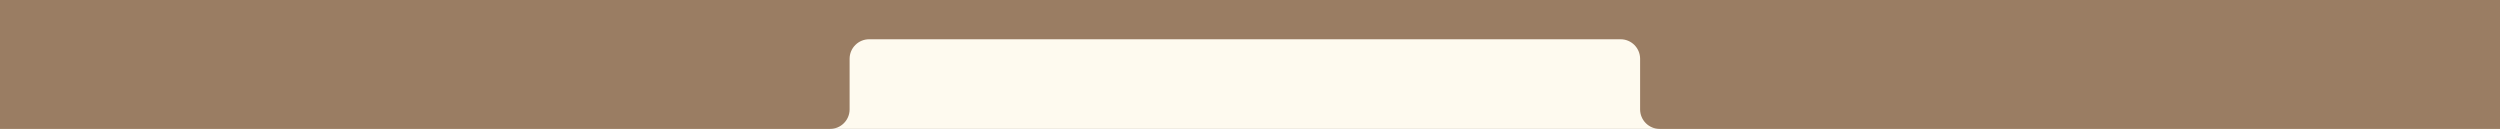
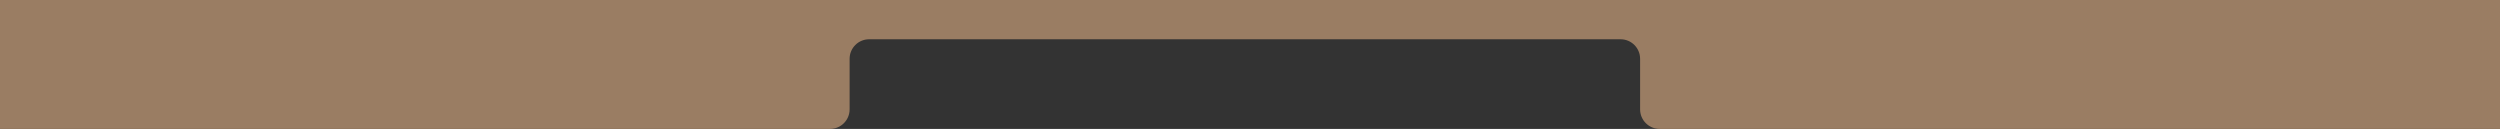
<svg xmlns="http://www.w3.org/2000/svg" width="1920" height="99" viewBox="0 0 1920 99" fill="none">
  <rect x="0" y="0" width="1920" height="99" fill="#333333" stroke="none" />
-   <rect width="1920" height="99" transform="matrix(1 0 0 -1 0 99)" fill="#FEFAEF" />
  <path d="M637.5 99L-26 99C-34.284 99 -41 92.284 -41 84V15C-41 6.716 -34.284 -6.10352e-05 -26 -6.10352e-05H1946C1954.28 -6.10352e-05 1961 6.716 1961 15V84C1961 92.284 1954.28 99 1946 99H1274.6C1266.32 99 1259.6 92.284 1259.6 84V45.152C1259.6 36.868 1252.88 30.152 1244.6 30.152L667.5 30.152C659.216 30.152 652.5 36.873 652.5 45.157V83.995C652.5 92.279 645.784 99 637.5 99Z" fill="#9A7D63" />
</svg>